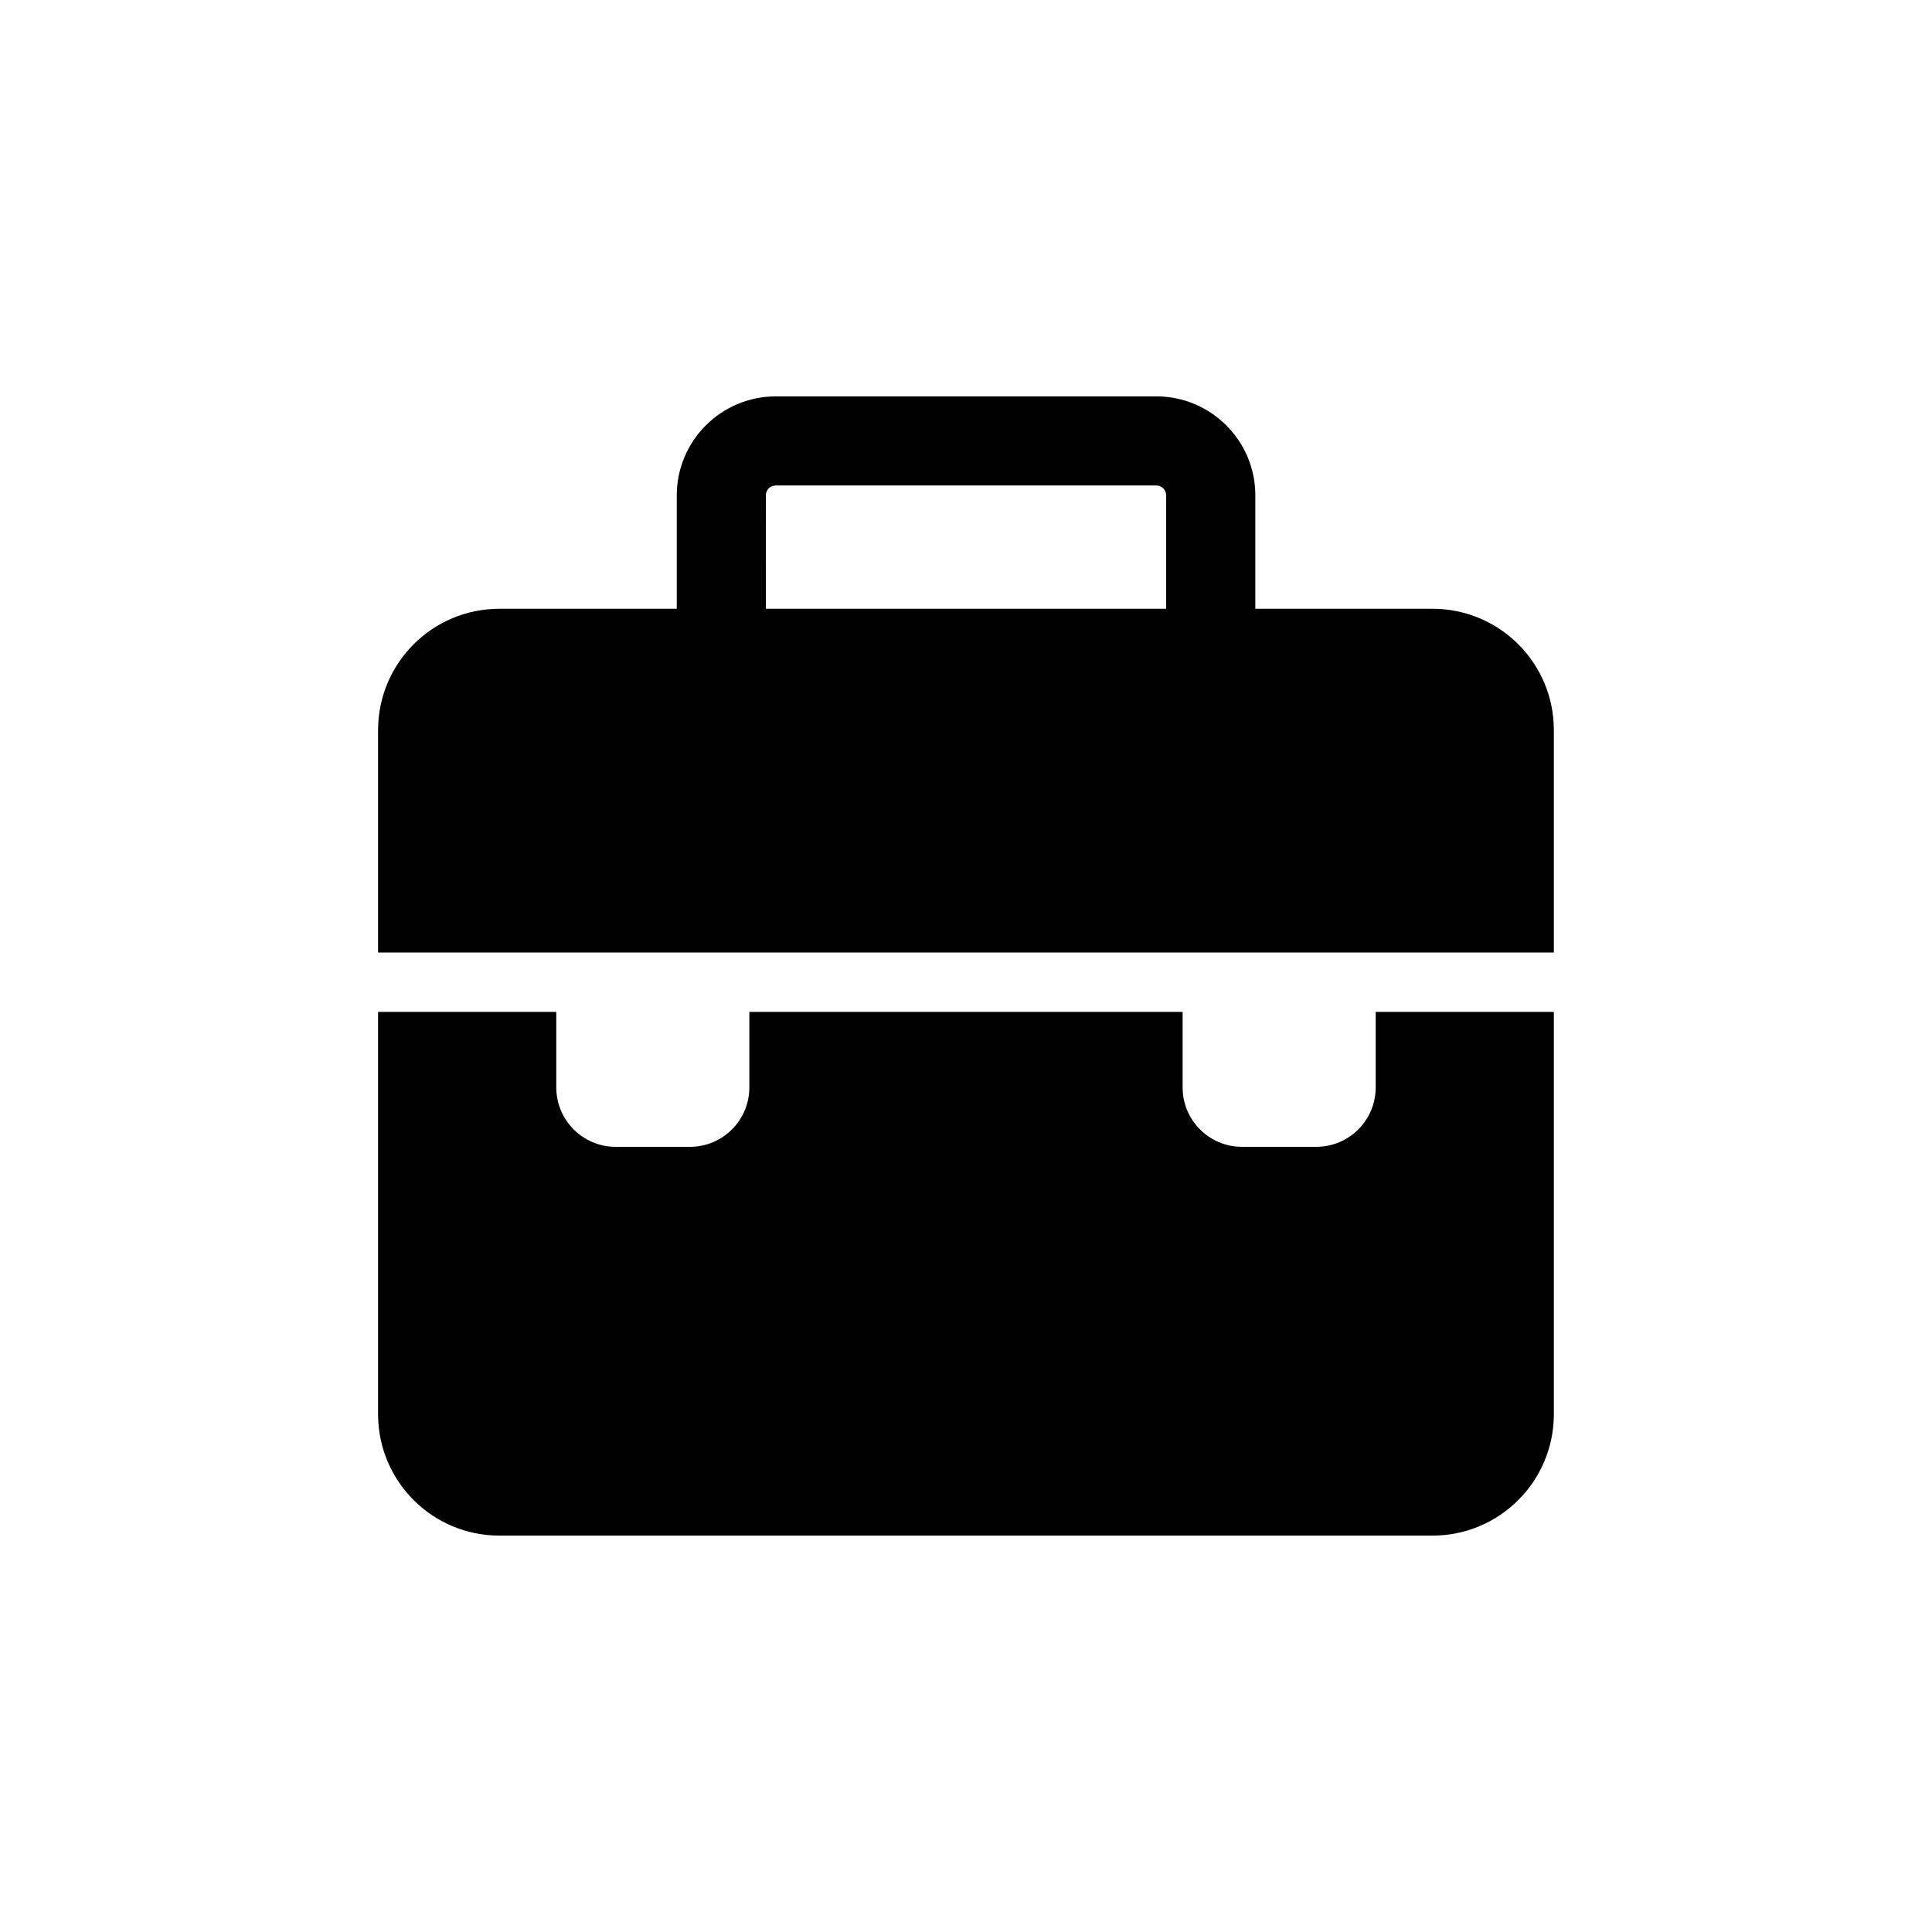
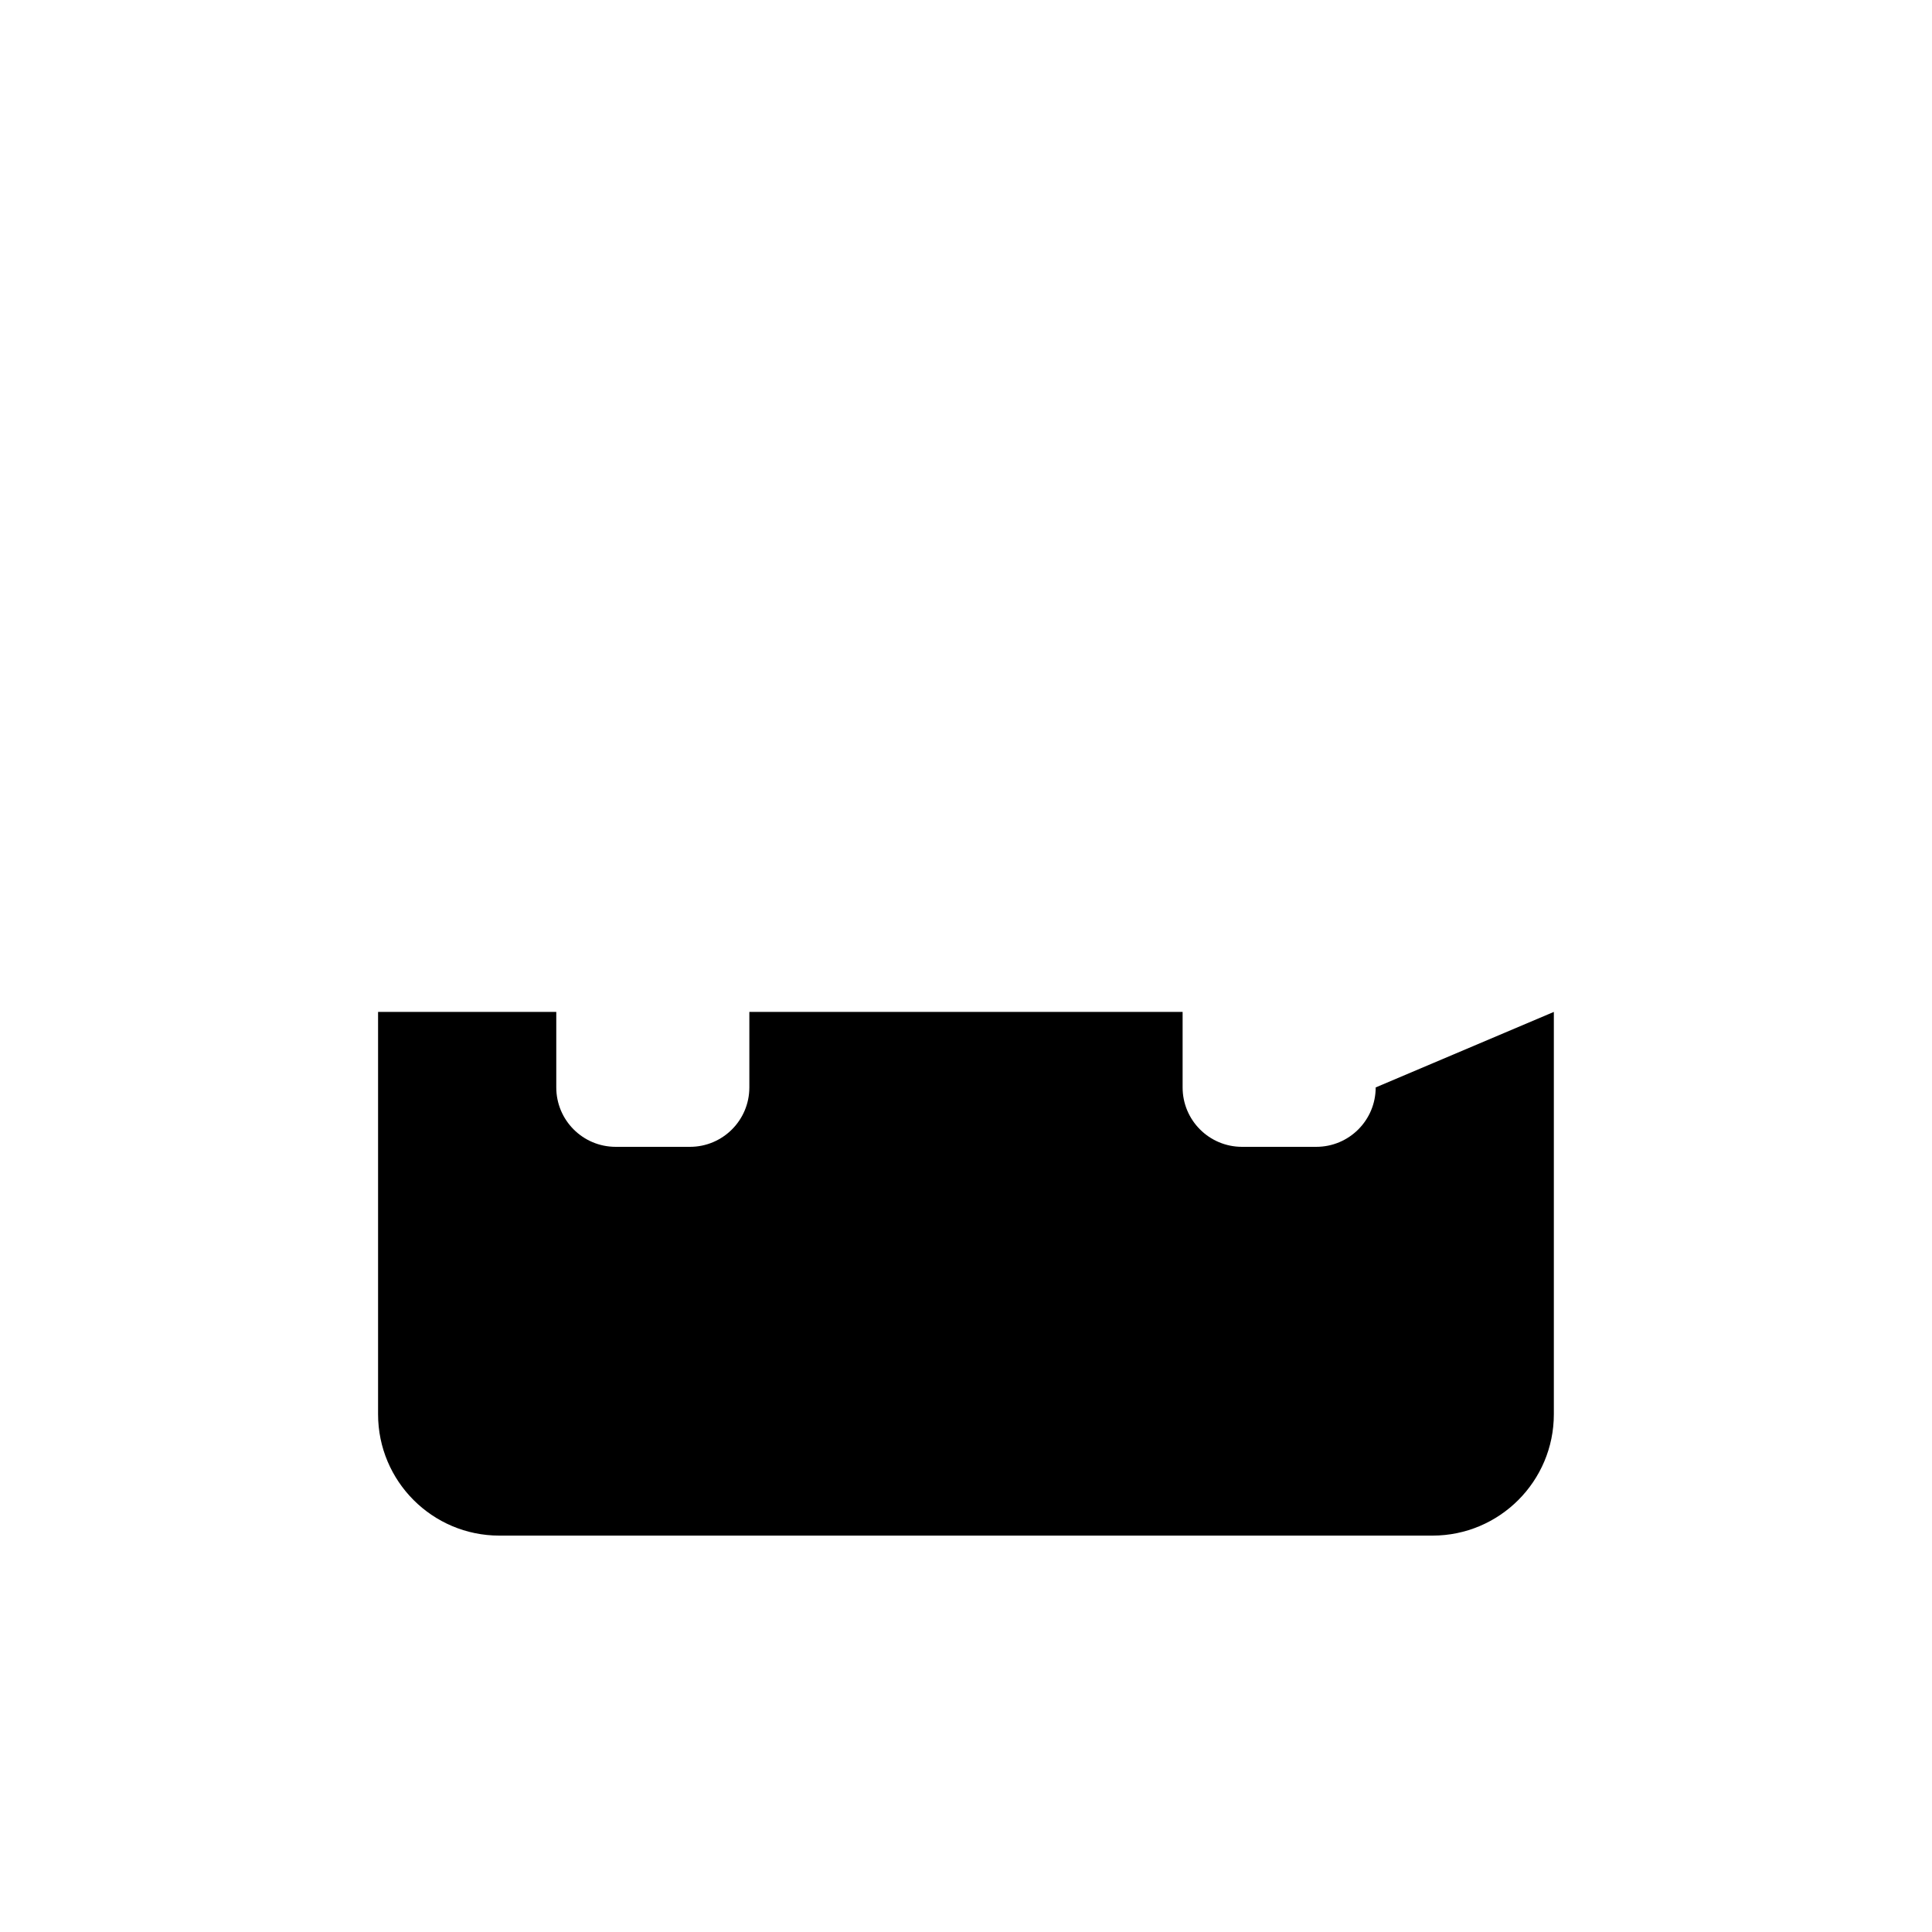
<svg xmlns="http://www.w3.org/2000/svg" fill="#000000" width="800px" height="800px" version="1.1" viewBox="144 144 512 512">
  <g>
-     <path d="m523.64 305.33h-46.965v-30.07c0-14.453-11.777-26.215-26.23-26.215h-100.86c-14.453 0-26.23 11.762-26.23 26.215v30.07h-47.012c-17.758 0-32.148 14.406-32.148 32.164v58.93h311.59v-58.926c0.016-17.777-14.406-32.168-32.148-32.168zm-176.68-30.07c0-1.434 1.164-2.598 2.613-2.598h100.86c1.449 0 2.613 1.164 2.613 2.598v30.07h-106.08z" />
-     <path d="m508.57 432.18c0 8.691-7.039 15.742-15.742 15.742h-19.68c-8.707 0-15.742-7.055-15.742-15.742v-20.012h-114.82v20.012c0 8.691-7.039 15.742-15.742 15.742h-19.68c-8.707 0-15.742-7.055-15.742-15.742v-20.012h-47.227v106.62c0 17.758 14.391 32.164 32.148 32.164h247.28c17.758 0 32.164-14.406 32.164-32.164v-106.62h-47.215z" />
+     <path d="m508.57 432.18c0 8.691-7.039 15.742-15.742 15.742h-19.68c-8.707 0-15.742-7.055-15.742-15.742v-20.012h-114.82v20.012c0 8.691-7.039 15.742-15.742 15.742h-19.68c-8.707 0-15.742-7.055-15.742-15.742v-20.012h-47.227v106.62c0 17.758 14.391 32.164 32.148 32.164h247.28c17.758 0 32.164-14.406 32.164-32.164v-106.62z" />
  </g>
</svg>